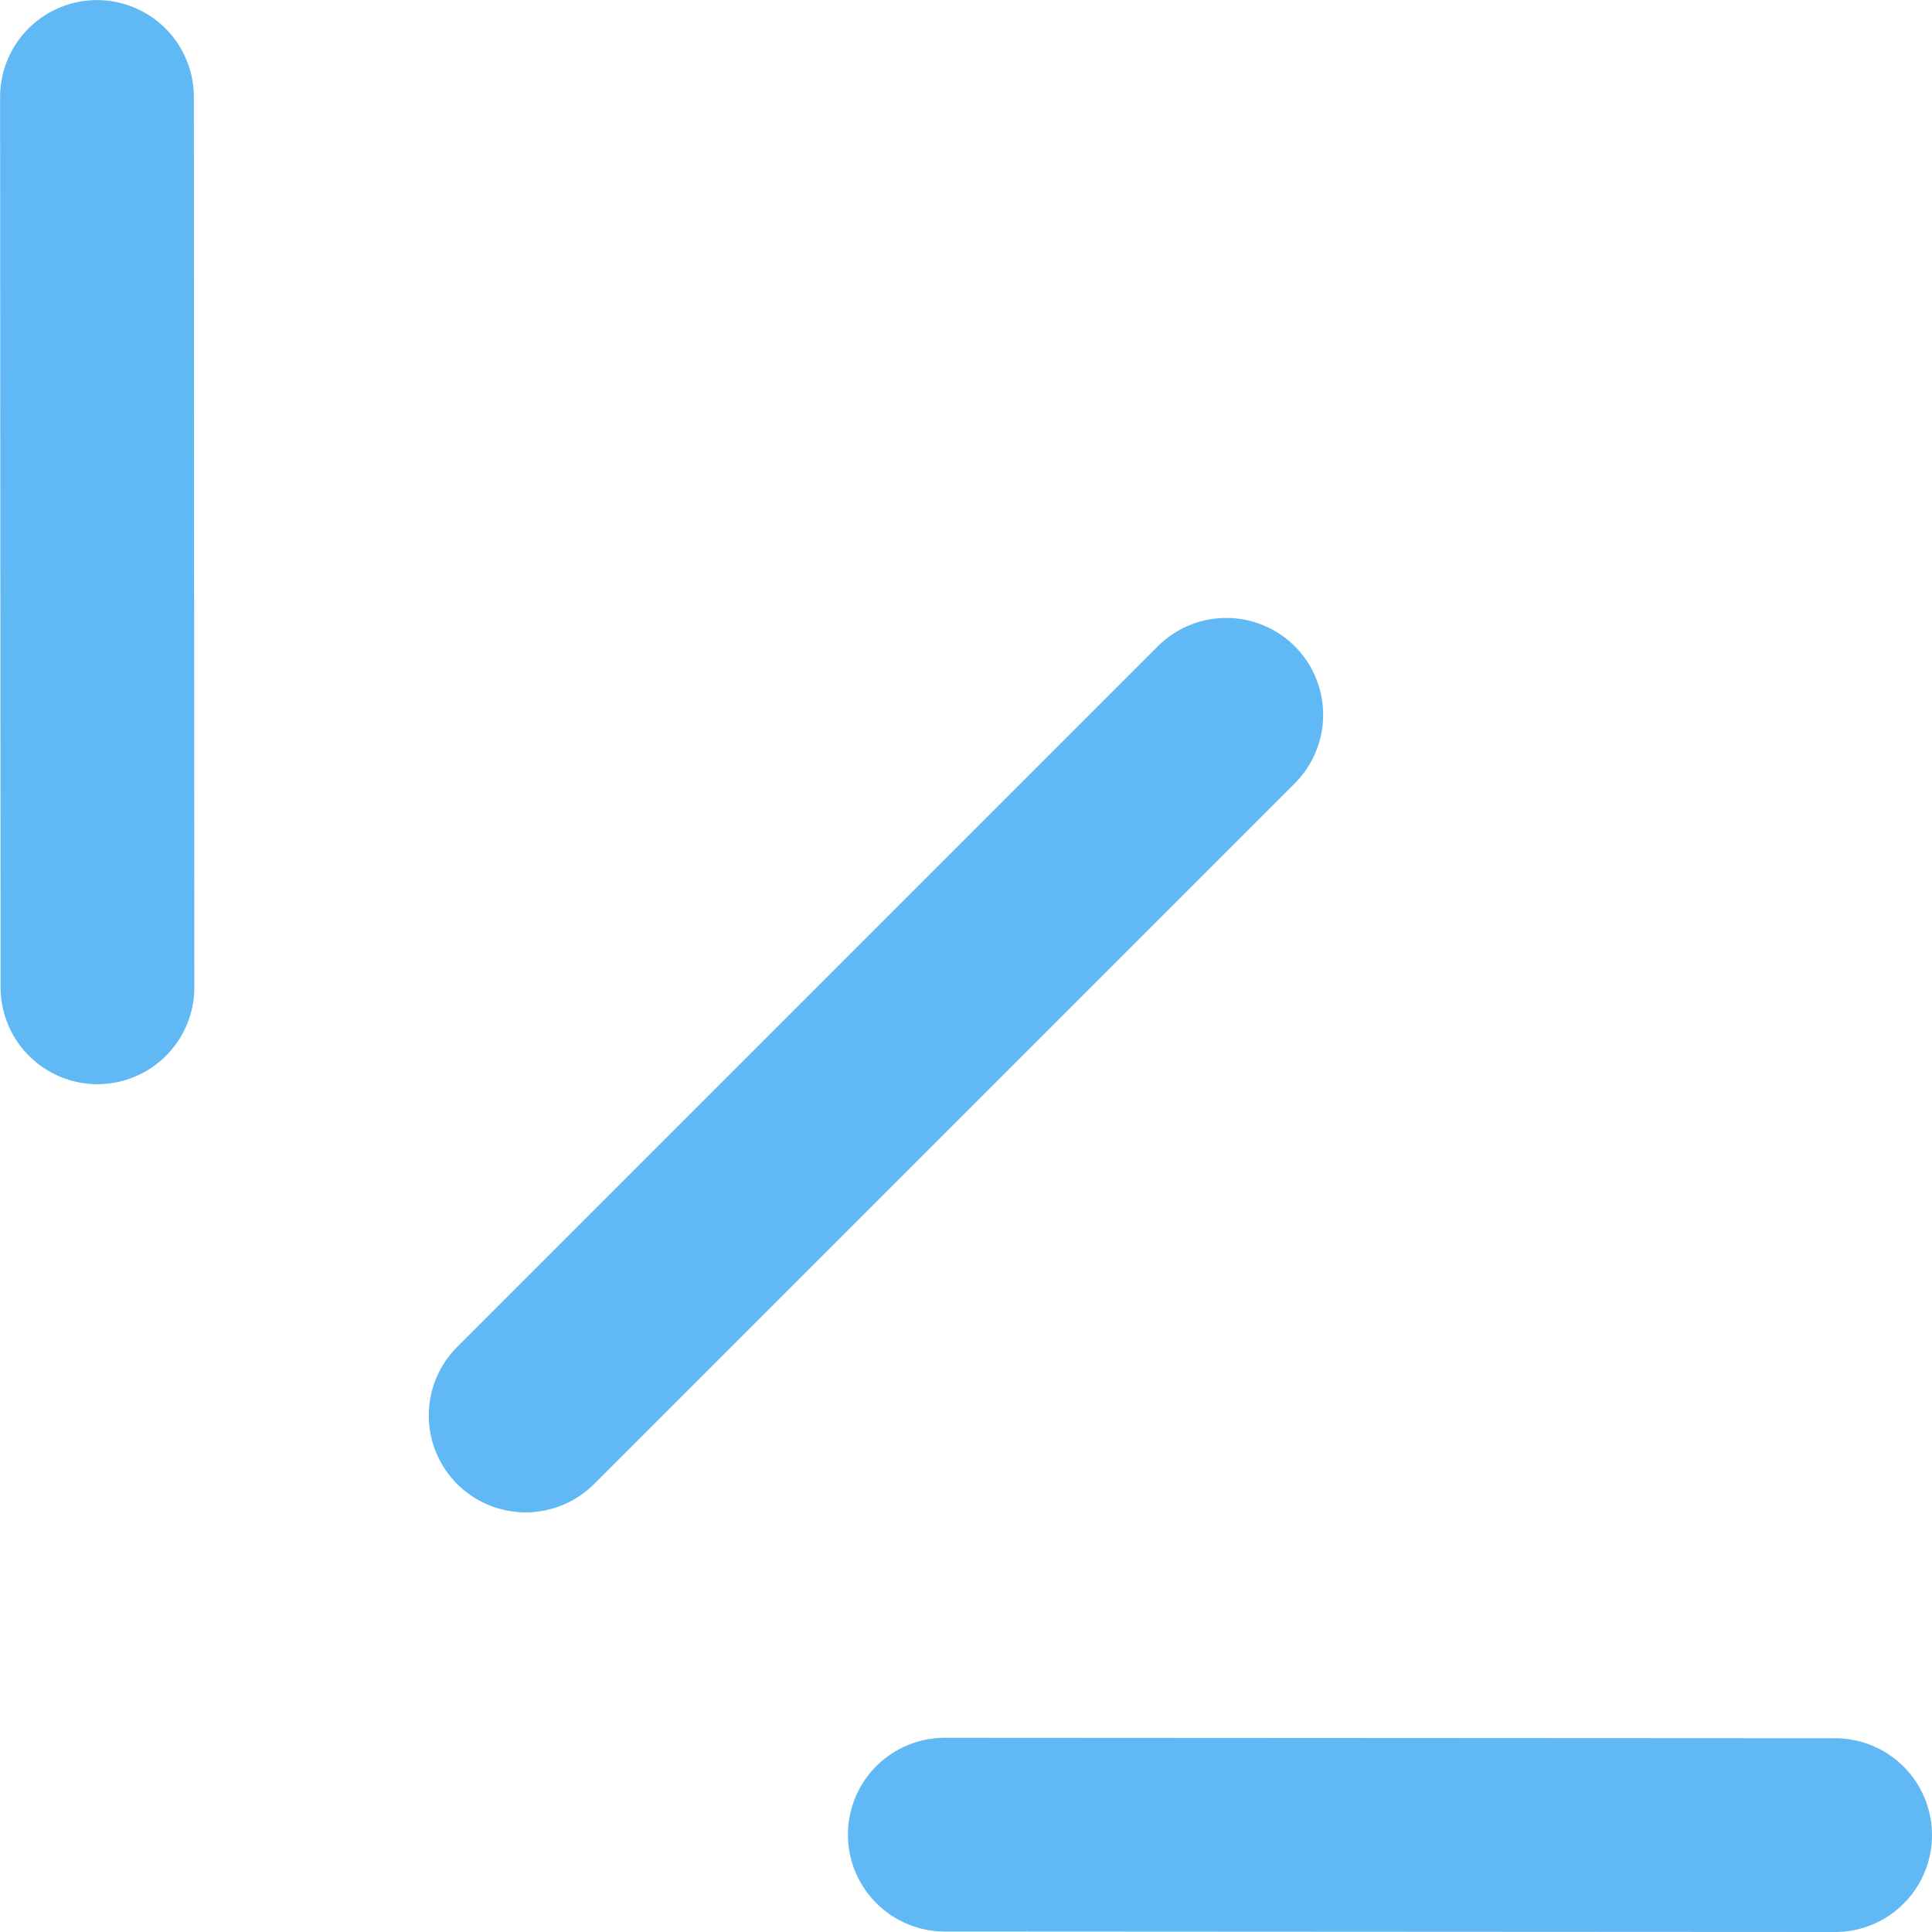
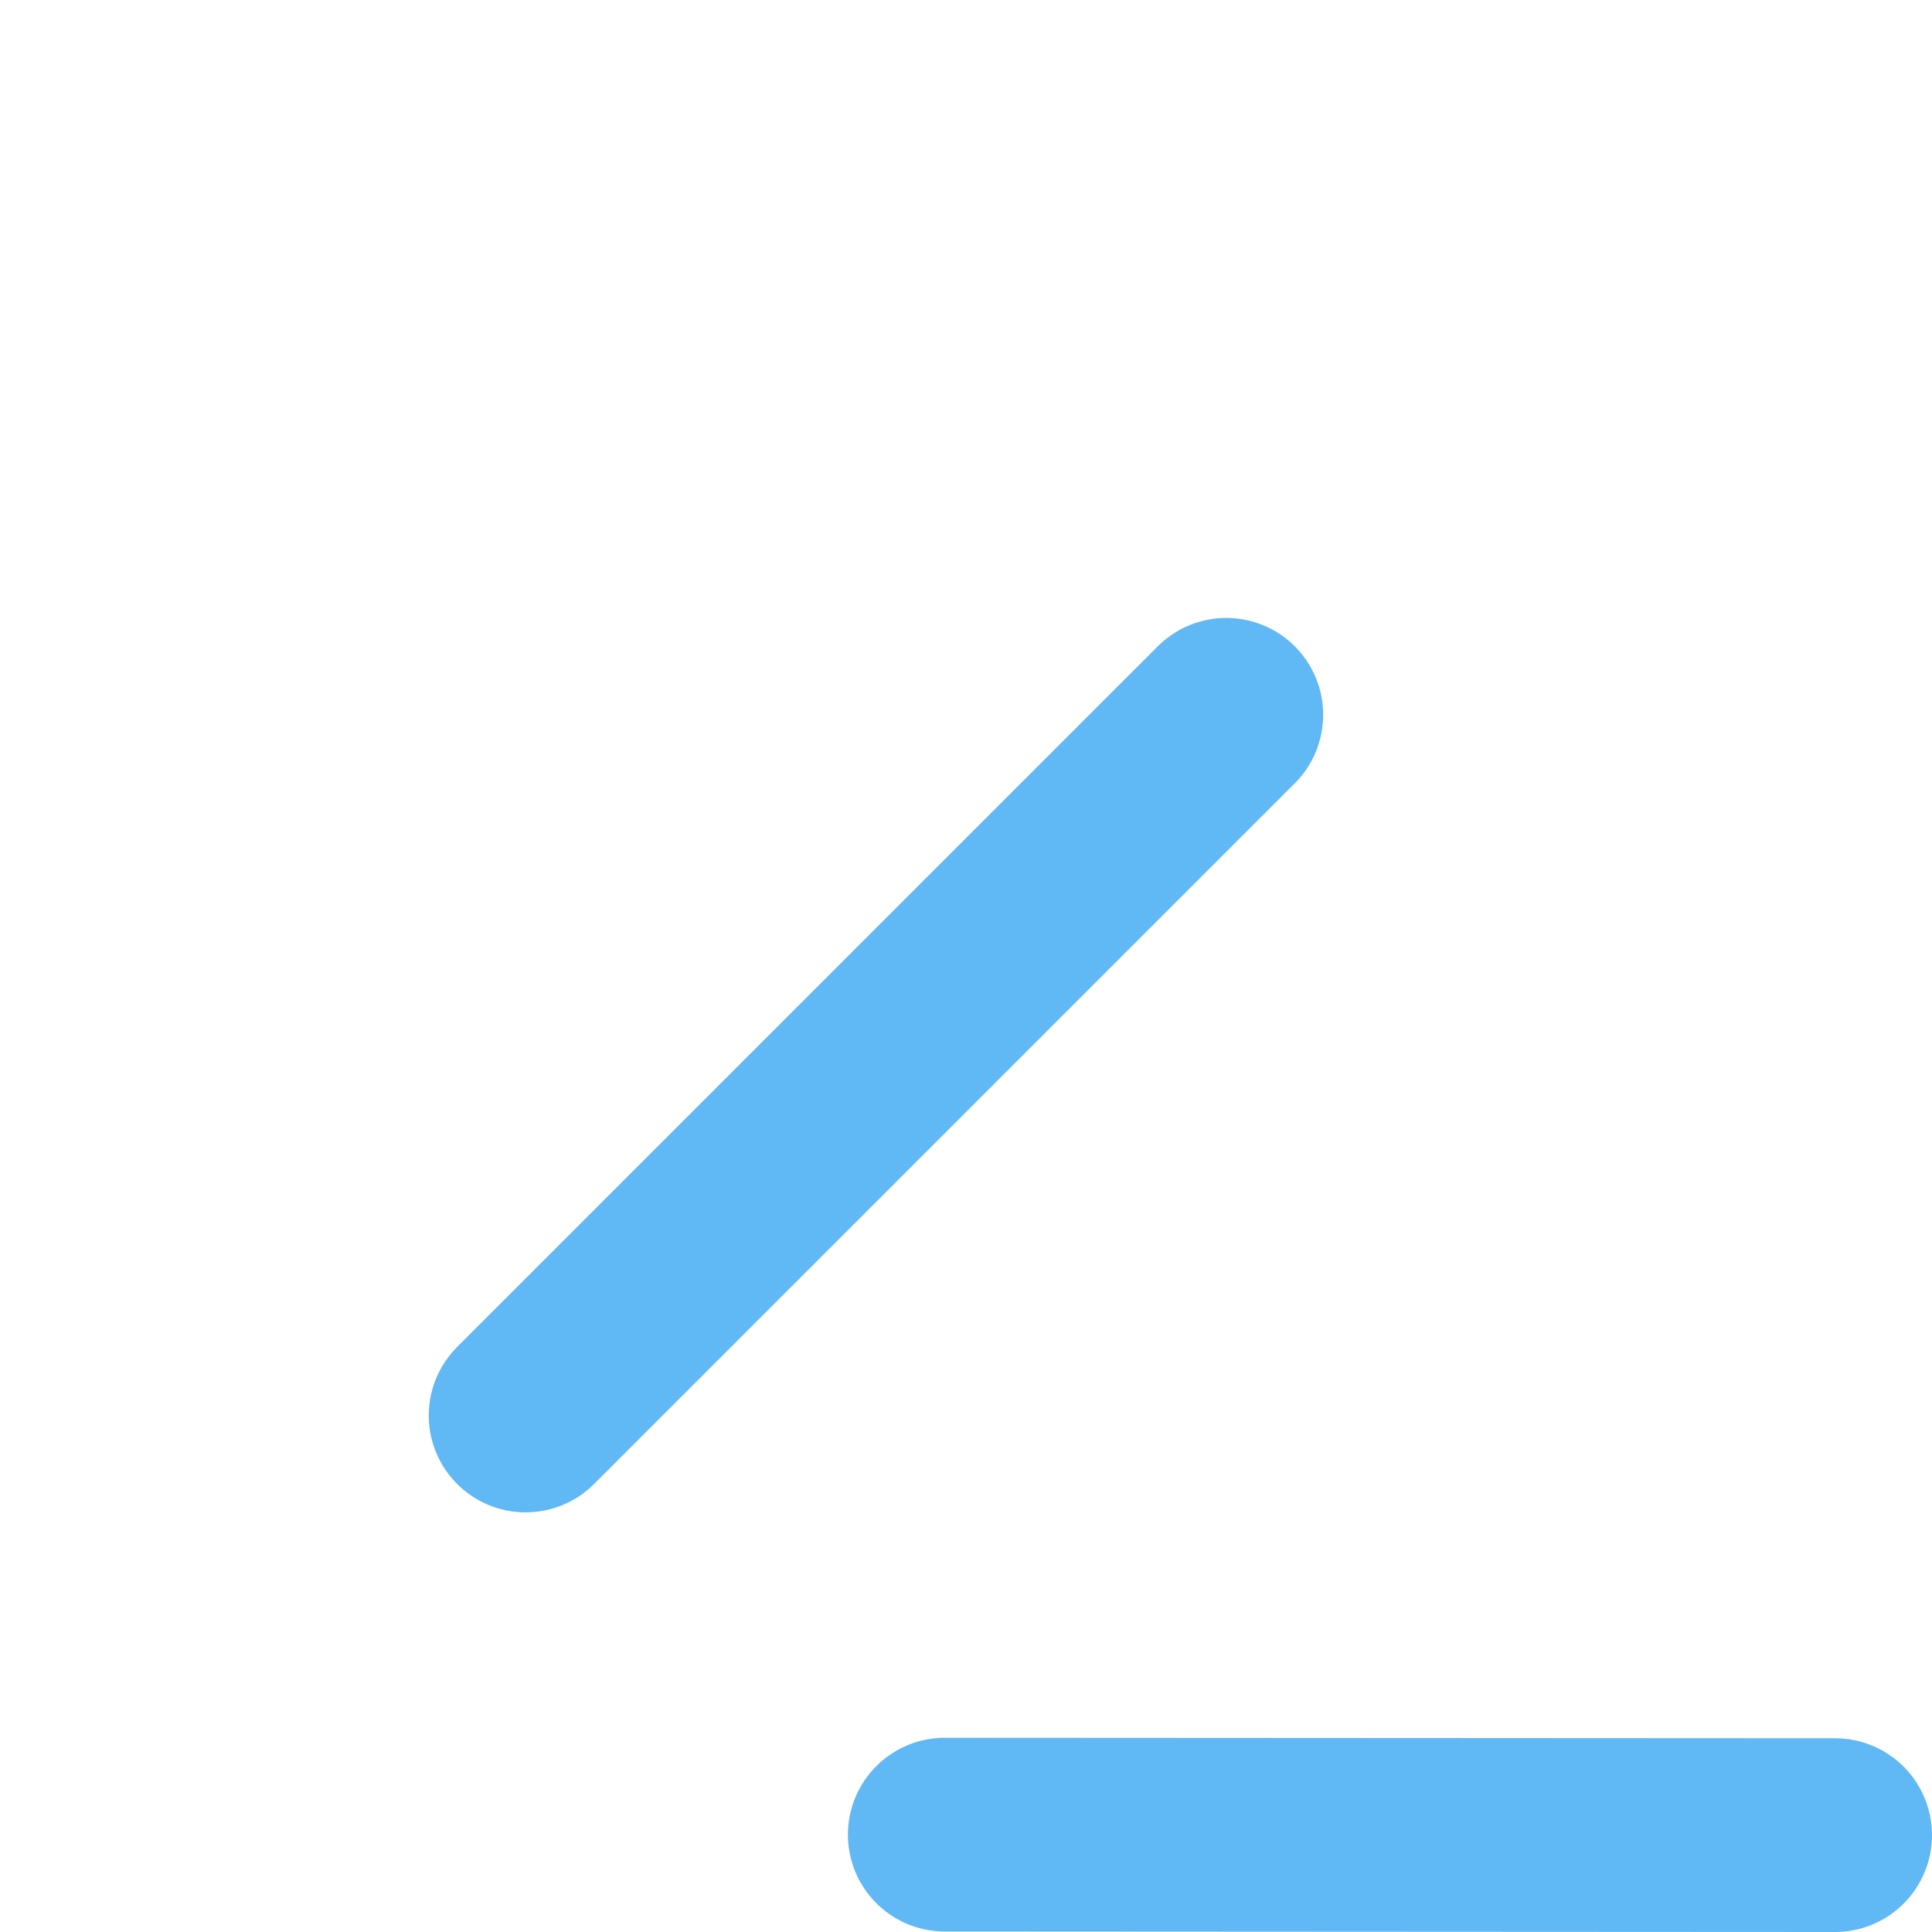
<svg xmlns="http://www.w3.org/2000/svg" width="19.944" height="19.944" viewBox="0 0 19.944 19.944">
  <g id="グループ_381" data-name="グループ 381" transform="translate(1.001 1.001)">
    <line id="線_69" data-name="線 69" x1="7.233" y2="7.233" transform="translate(4.425 6.378)" fill="none" stroke="#60b8f4" stroke-linecap="round" stroke-linejoin="round" stroke-width="2" />
-     <line id="線_70" data-name="線 70" x2="0.005" y2="9.191" fill="none" stroke="#60b8f4" stroke-linecap="round" stroke-linejoin="round" stroke-width="2" />
    <line id="線_71" data-name="線 71" x1="9.191" y1="0.005" transform="translate(8.752 17.938)" fill="none" stroke="#60b8f4" stroke-linecap="round" stroke-linejoin="round" stroke-width="2" />
  </g>
</svg>